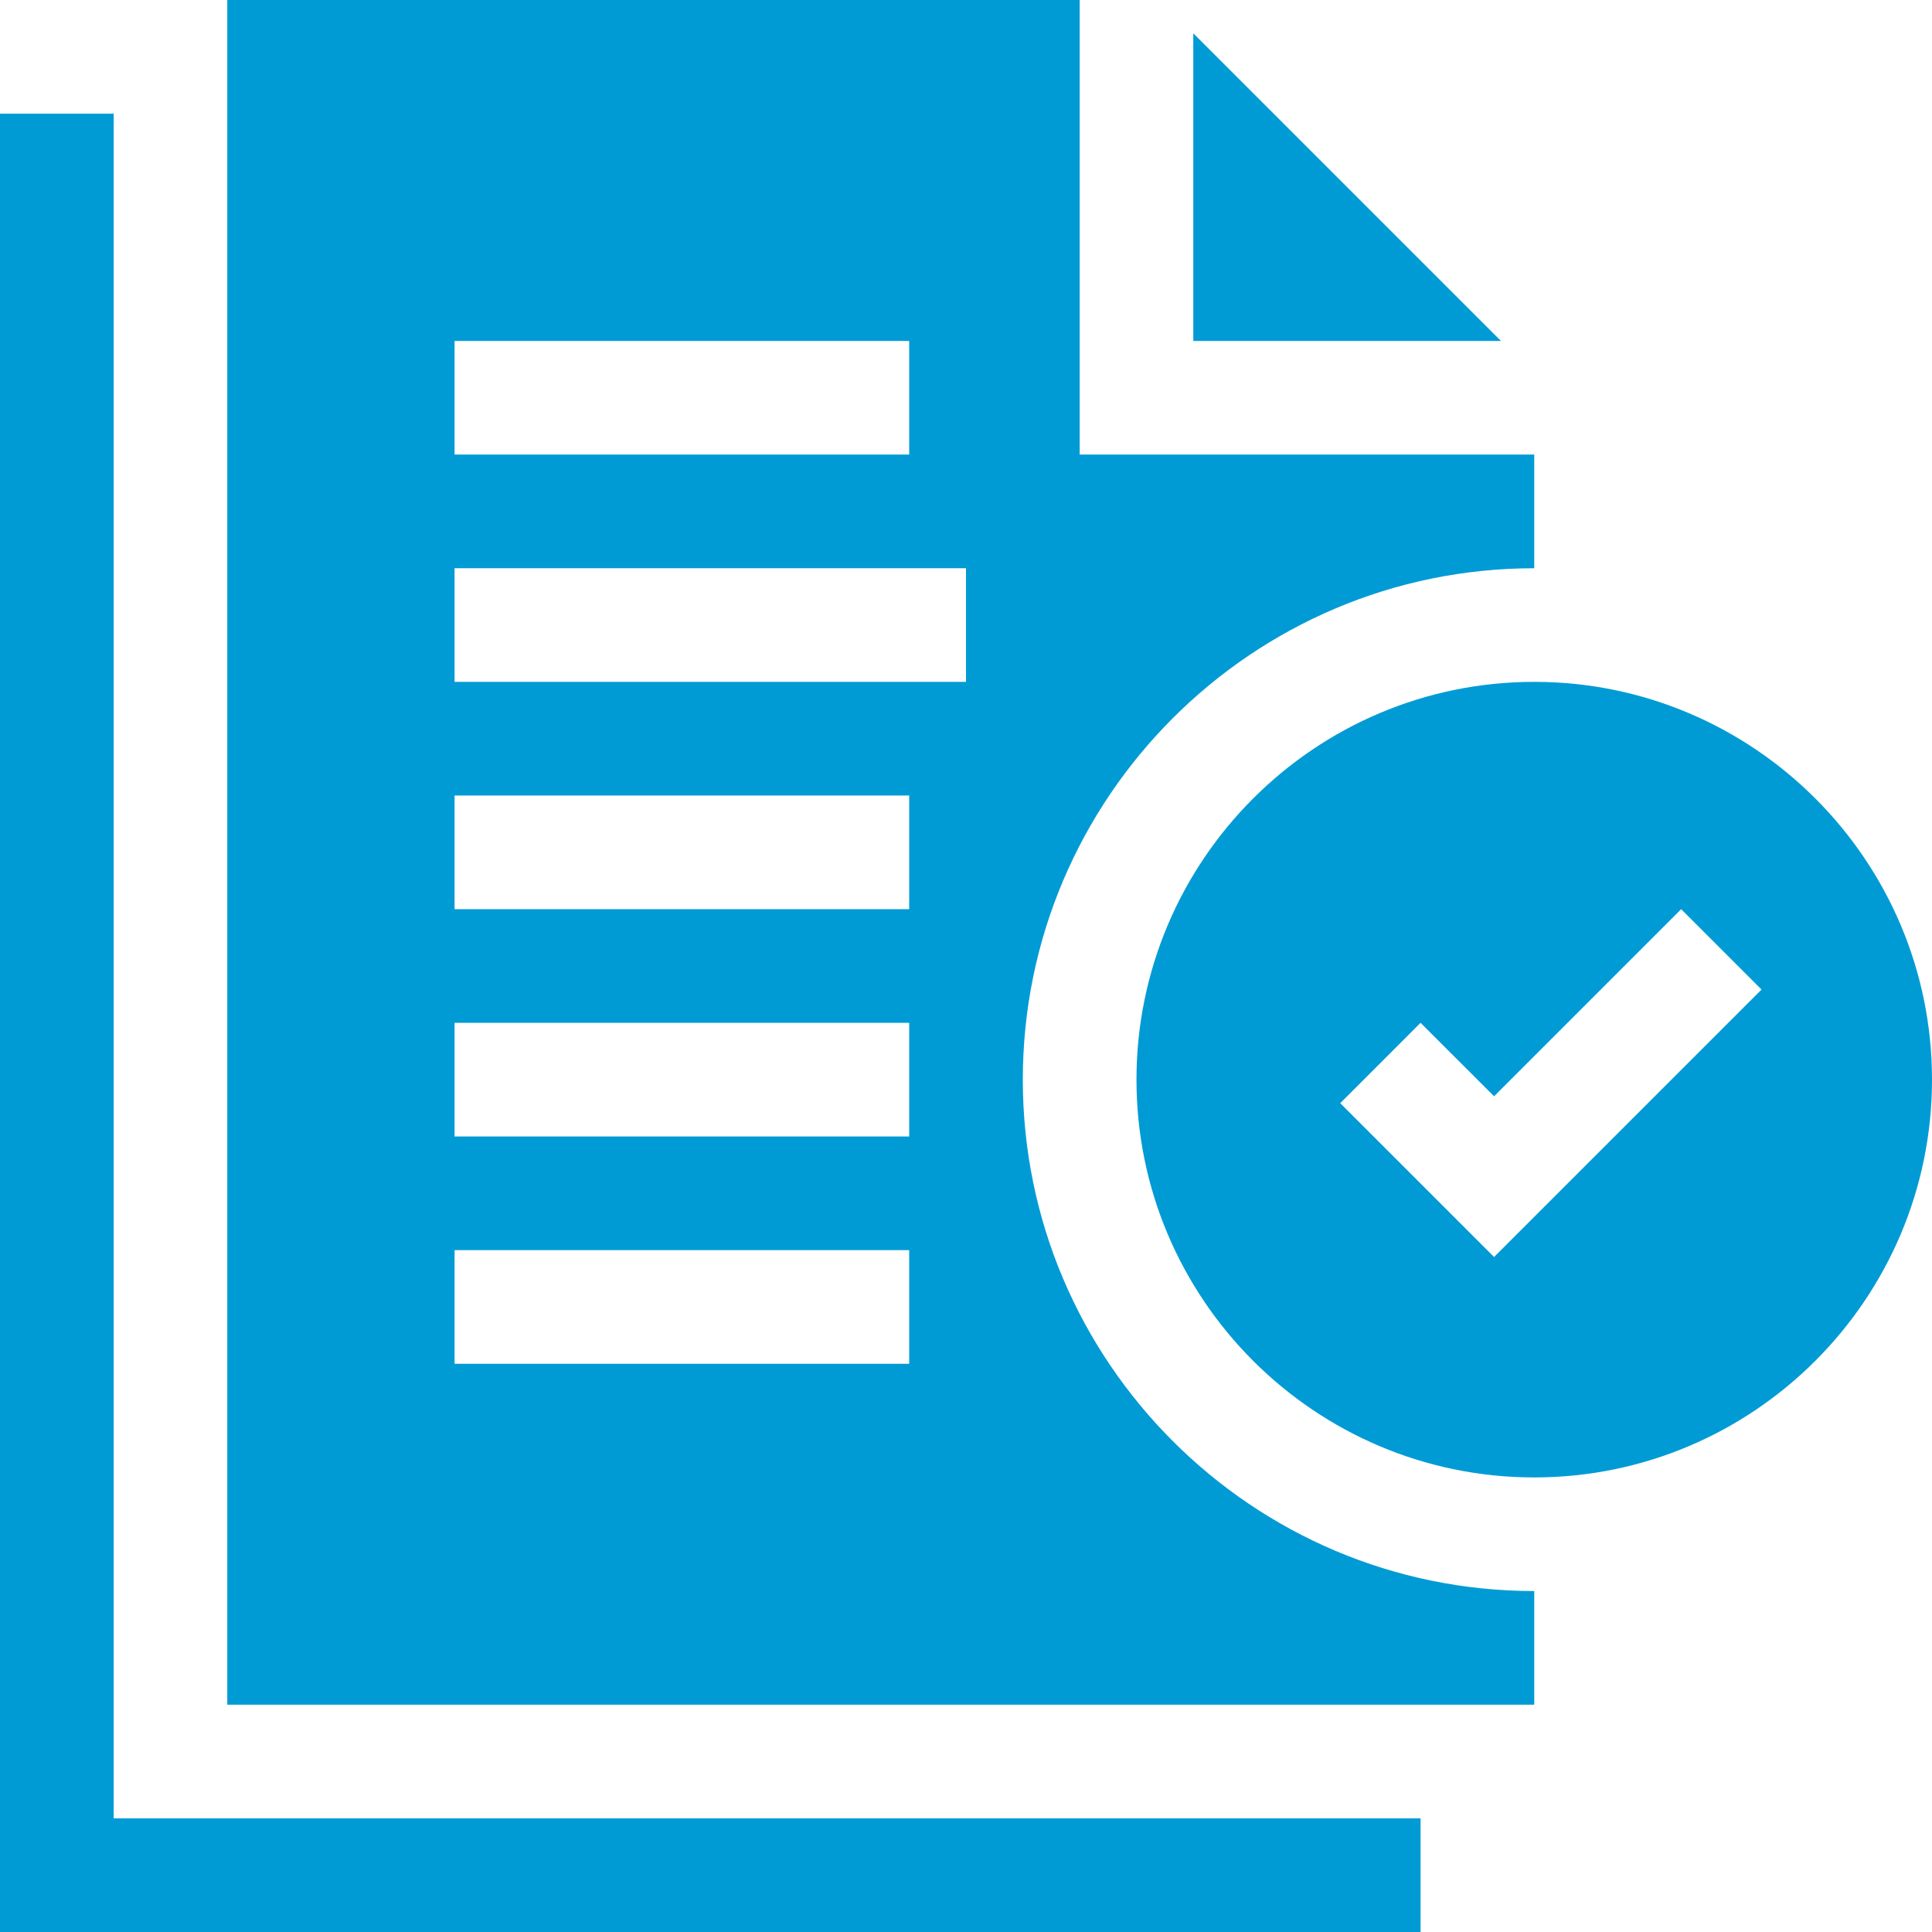
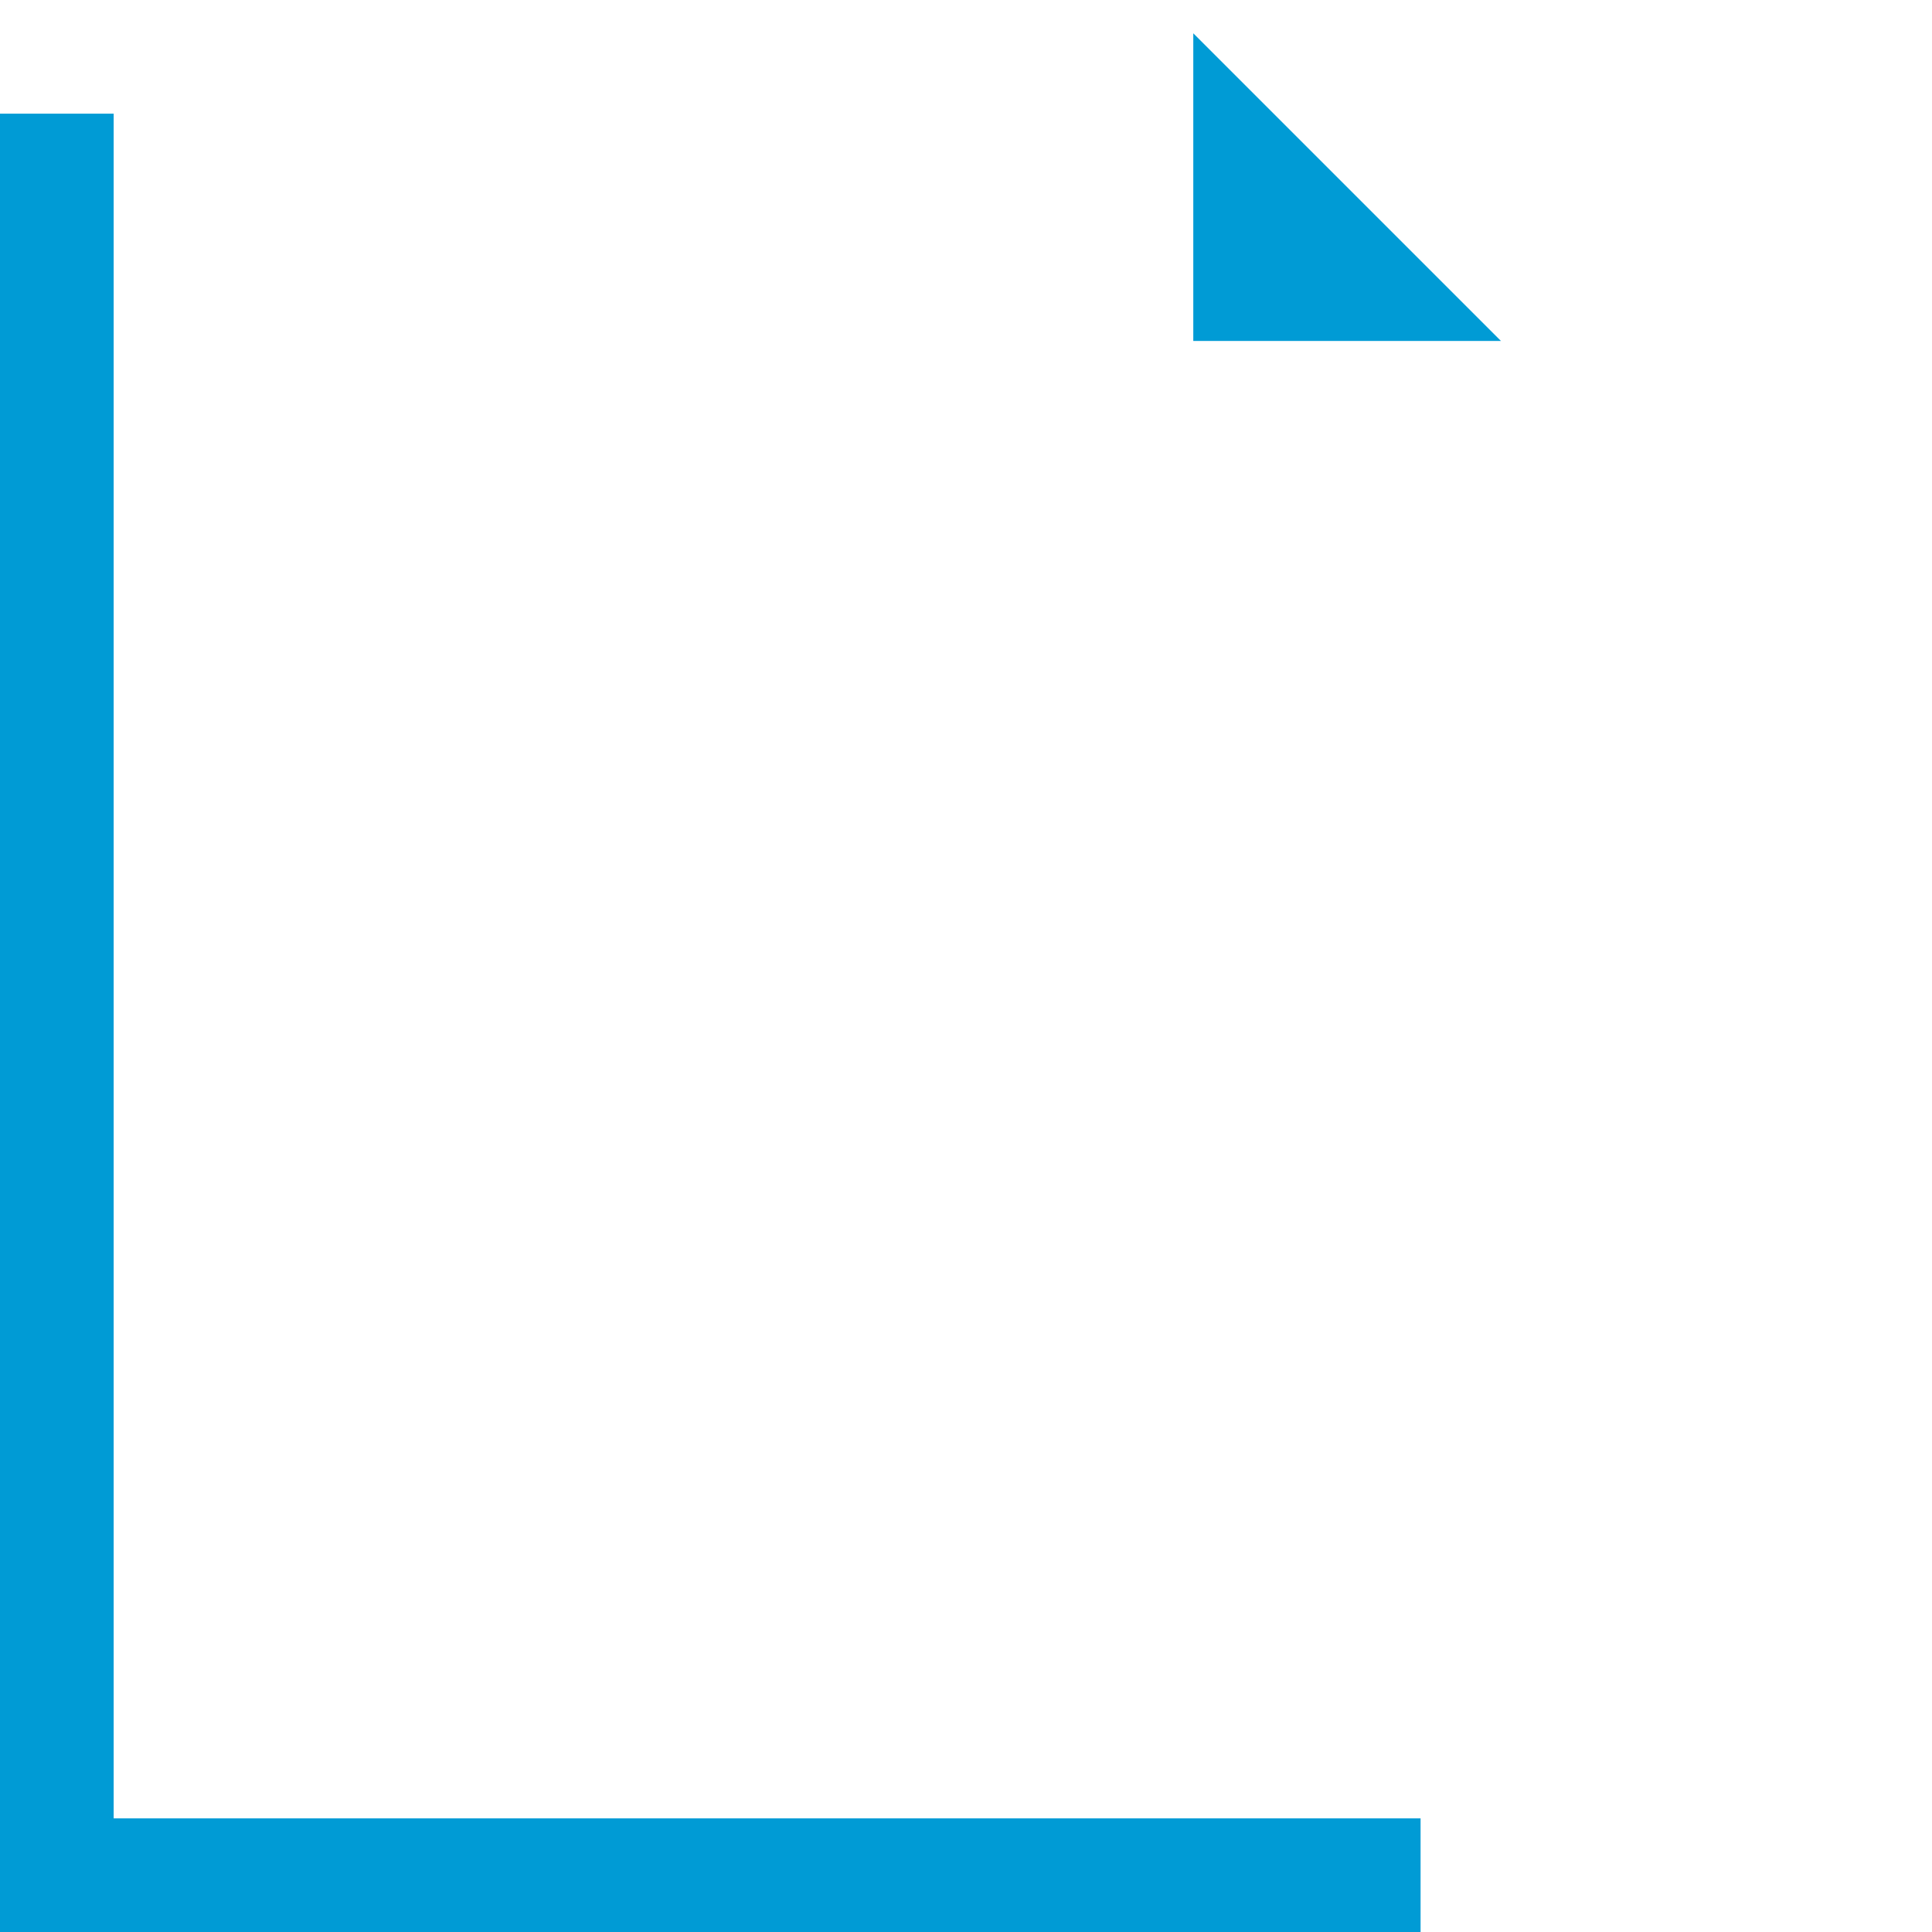
<svg xmlns="http://www.w3.org/2000/svg" width="42" height="42" viewBox="0 0 42 42" fill="none">
  <path d="M25.941 0.724V7.412H32.629L25.941 0.724Z" fill="#009BD5" />
-   <path d="M22.235 23.471C22.235 17.34 27.223 12.353 33.353 12.353V9.882H23.471V0H4.941V37.059H33.353V34.588C27.223 34.588 22.235 29.601 22.235 23.471ZM9.882 7.412H19.765V9.882H9.882V7.412ZM19.765 29.647H9.882V27.177H19.765V29.647ZM19.765 24.706H9.882V22.235H19.765V24.706ZM19.765 19.765H9.882V17.294H19.765V19.765ZM21 14.823H9.882V12.353H21V14.823Z" fill="#009BD5" />
-   <path d="M33.353 14.823C28.585 14.823 24.706 18.703 24.706 23.471C24.706 28.239 28.585 32.118 33.353 32.118C38.121 32.118 42 28.238 42 23.471C42 18.703 38.121 14.823 33.353 14.823ZM32.48 27.326L29.136 23.982L30.882 22.235L32.48 23.832L36.547 19.765L38.294 21.512L32.48 27.326Z" fill="#009BD5" />
  <path d="M2.471 2.471H0V42H30.882V39.529H2.471V2.471Z" fill="#009BD5" />
</svg>